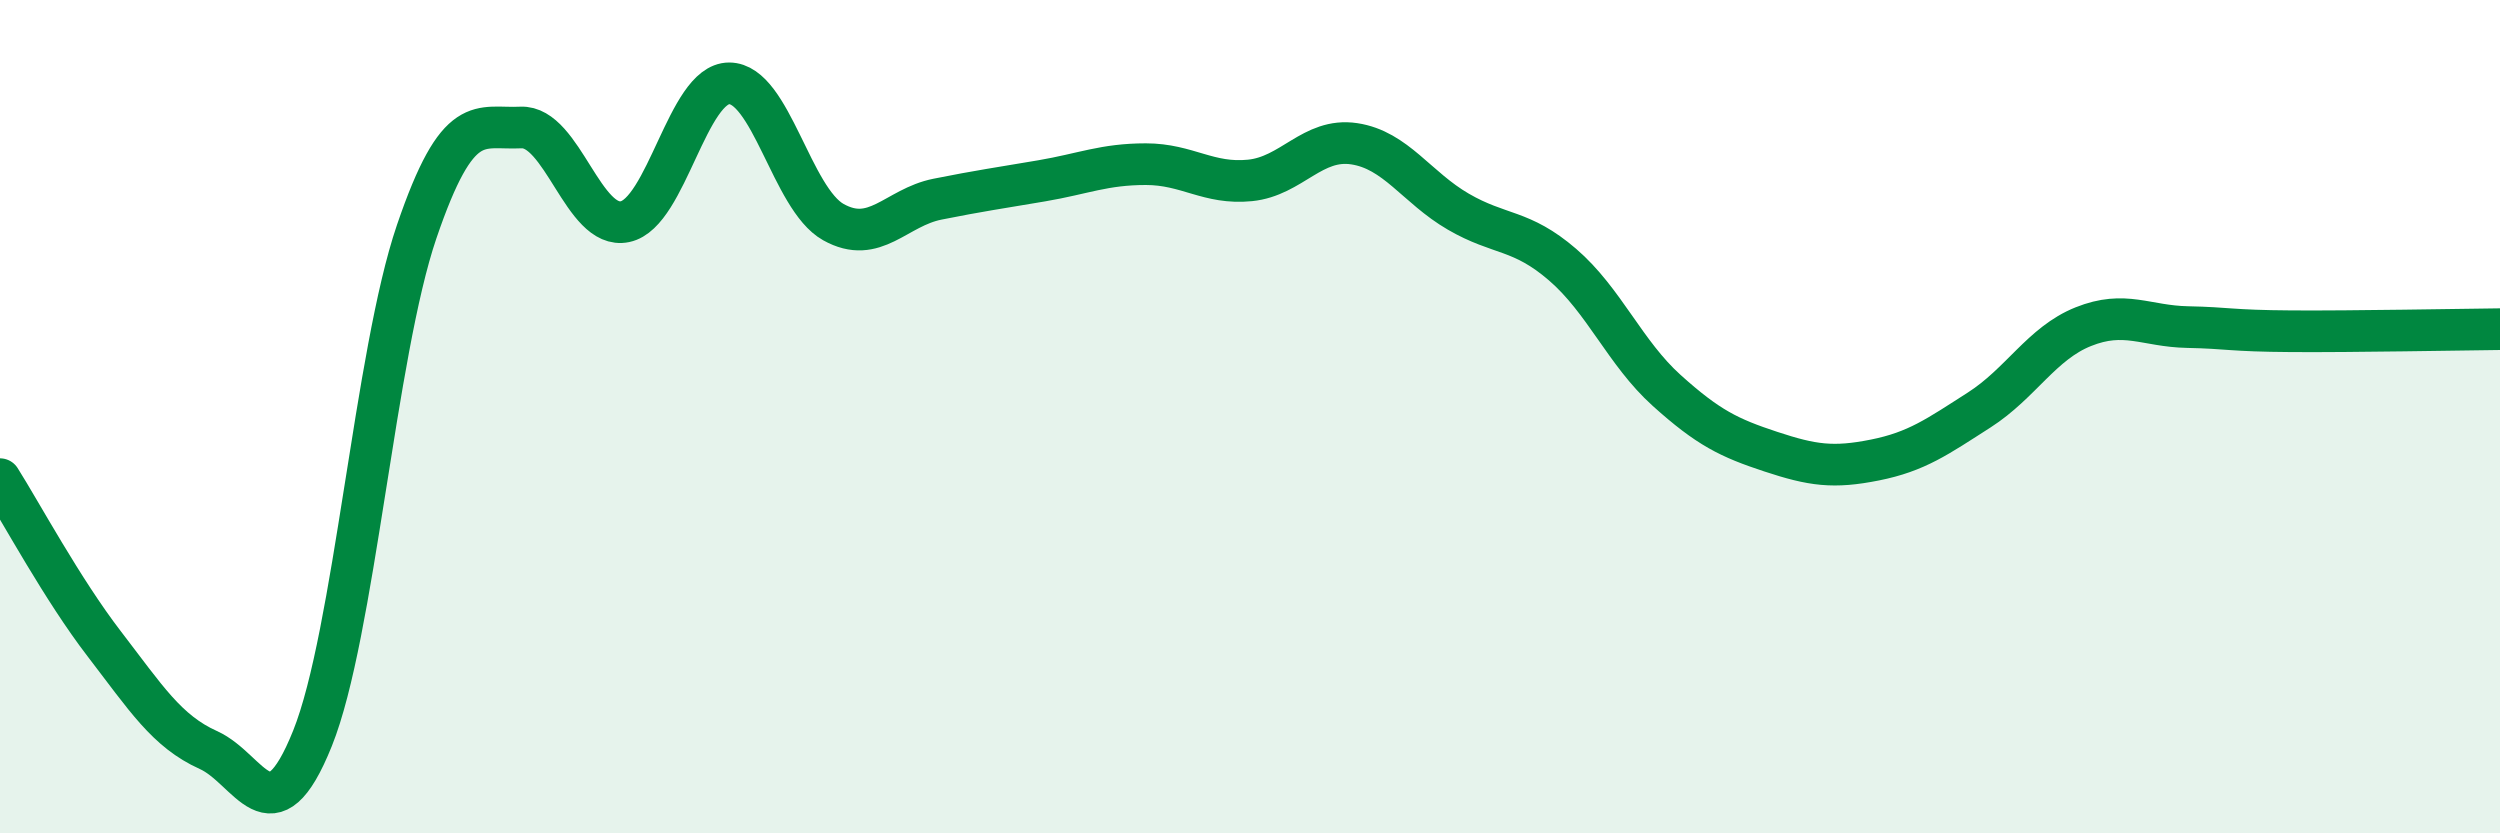
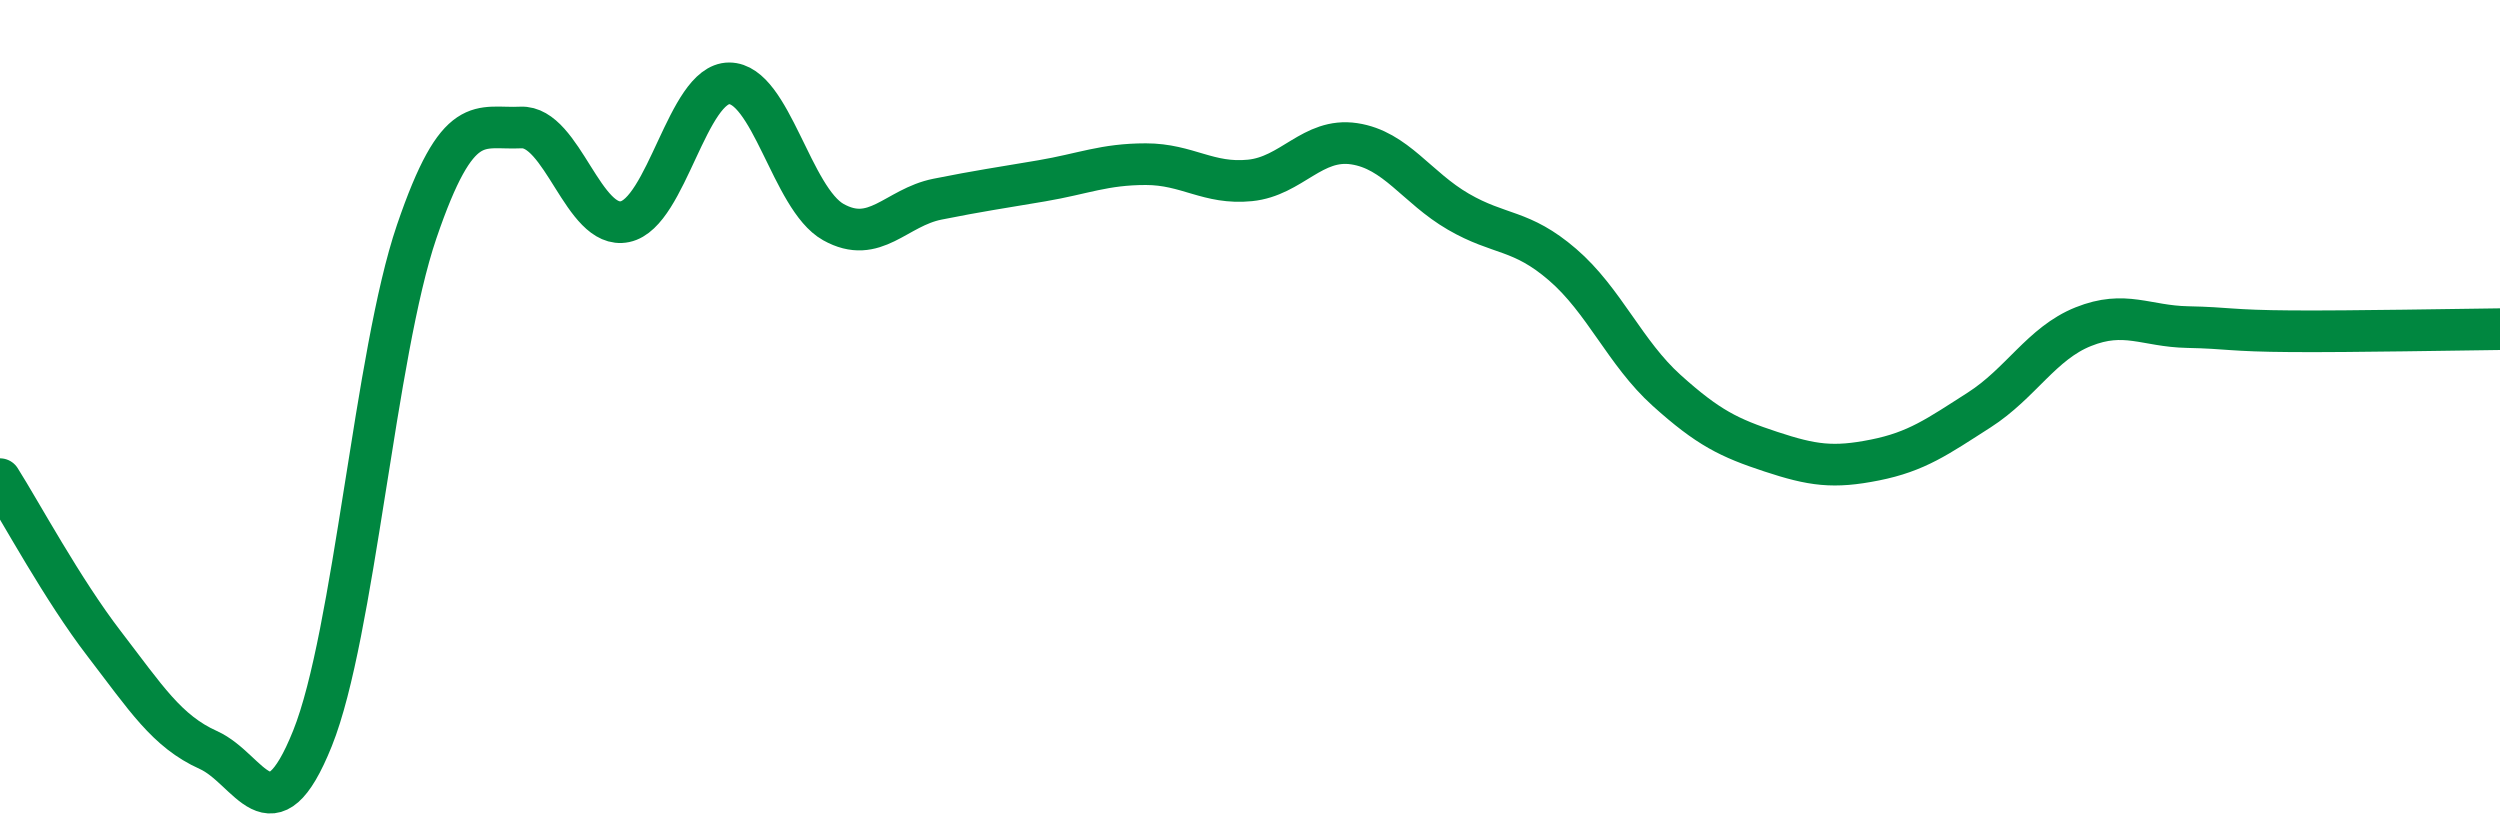
<svg xmlns="http://www.w3.org/2000/svg" width="60" height="20" viewBox="0 0 60 20">
-   <path d="M 0,11.5 C 0.5,12.29 1.5,14.15 2.5,15.45 C 3.5,16.75 4,17.55 5,18 C 6,18.45 6.5,20.21 7.5,17.72 C 8.5,15.23 9,8.49 10,5.56 C 11,2.63 11.5,3.11 12.5,3.06 C 13.5,3.01 14,5.53 15,5.32 C 16,5.11 16.5,2 17.5,2 C 18.5,2 19,4.77 20,5.33 C 21,5.89 21.5,4.98 22.5,4.78 C 23.5,4.58 24,4.51 25,4.34 C 26,4.17 26.5,3.94 27.5,3.94 C 28.5,3.94 29,4.43 30,4.33 C 31,4.23 31.5,3.3 32.5,3.45 C 33.5,3.6 34,4.5 35,5.08 C 36,5.66 36.5,5.49 37.5,6.35 C 38.5,7.21 39,8.47 40,9.37 C 41,10.27 41.5,10.51 42.5,10.84 C 43.5,11.17 44,11.24 45,11.04 C 46,10.84 46.5,10.48 47.5,9.84 C 48.5,9.2 49,8.24 50,7.84 C 51,7.44 51.5,7.83 52.5,7.85 C 53.5,7.87 53.5,7.94 55,7.95 C 56.5,7.96 59,7.91 60,7.9L60 20L0 20Z" fill="#008740" opacity="0.1" stroke-linecap="round" stroke-linejoin="round" />
  <path d="M 0,11.5 C 0.5,12.29 1.5,14.15 2.5,15.45 C 3.5,16.75 4,17.55 5,18 C 6,18.45 6.5,20.21 7.5,17.72 C 8.5,15.23 9,8.49 10,5.56 C 11,2.63 11.5,3.11 12.5,3.06 C 13.5,3.01 14,5.53 15,5.32 C 16,5.11 16.5,2 17.5,2 C 18.5,2 19,4.77 20,5.33 C 21,5.89 21.5,4.98 22.5,4.78 C 23.5,4.58 24,4.51 25,4.34 C 26,4.17 26.5,3.94 27.5,3.94 C 28.5,3.94 29,4.43 30,4.33 C 31,4.23 31.5,3.3 32.5,3.45 C 33.5,3.6 34,4.5 35,5.08 C 36,5.66 36.5,5.49 37.5,6.35 C 38.5,7.21 39,8.47 40,9.37 C 41,10.27 41.5,10.51 42.5,10.84 C 43.5,11.17 44,11.24 45,11.04 C 46,10.84 46.5,10.48 47.5,9.84 C 48.5,9.2 49,8.24 50,7.84 C 51,7.44 51.5,7.83 52.5,7.85 C 53.5,7.87 53.5,7.94 55,7.95 C 56.5,7.96 59,7.91 60,7.9" stroke="#008740" stroke-width="1" fill="none" stroke-linecap="round" stroke-linejoin="round" />
</svg>